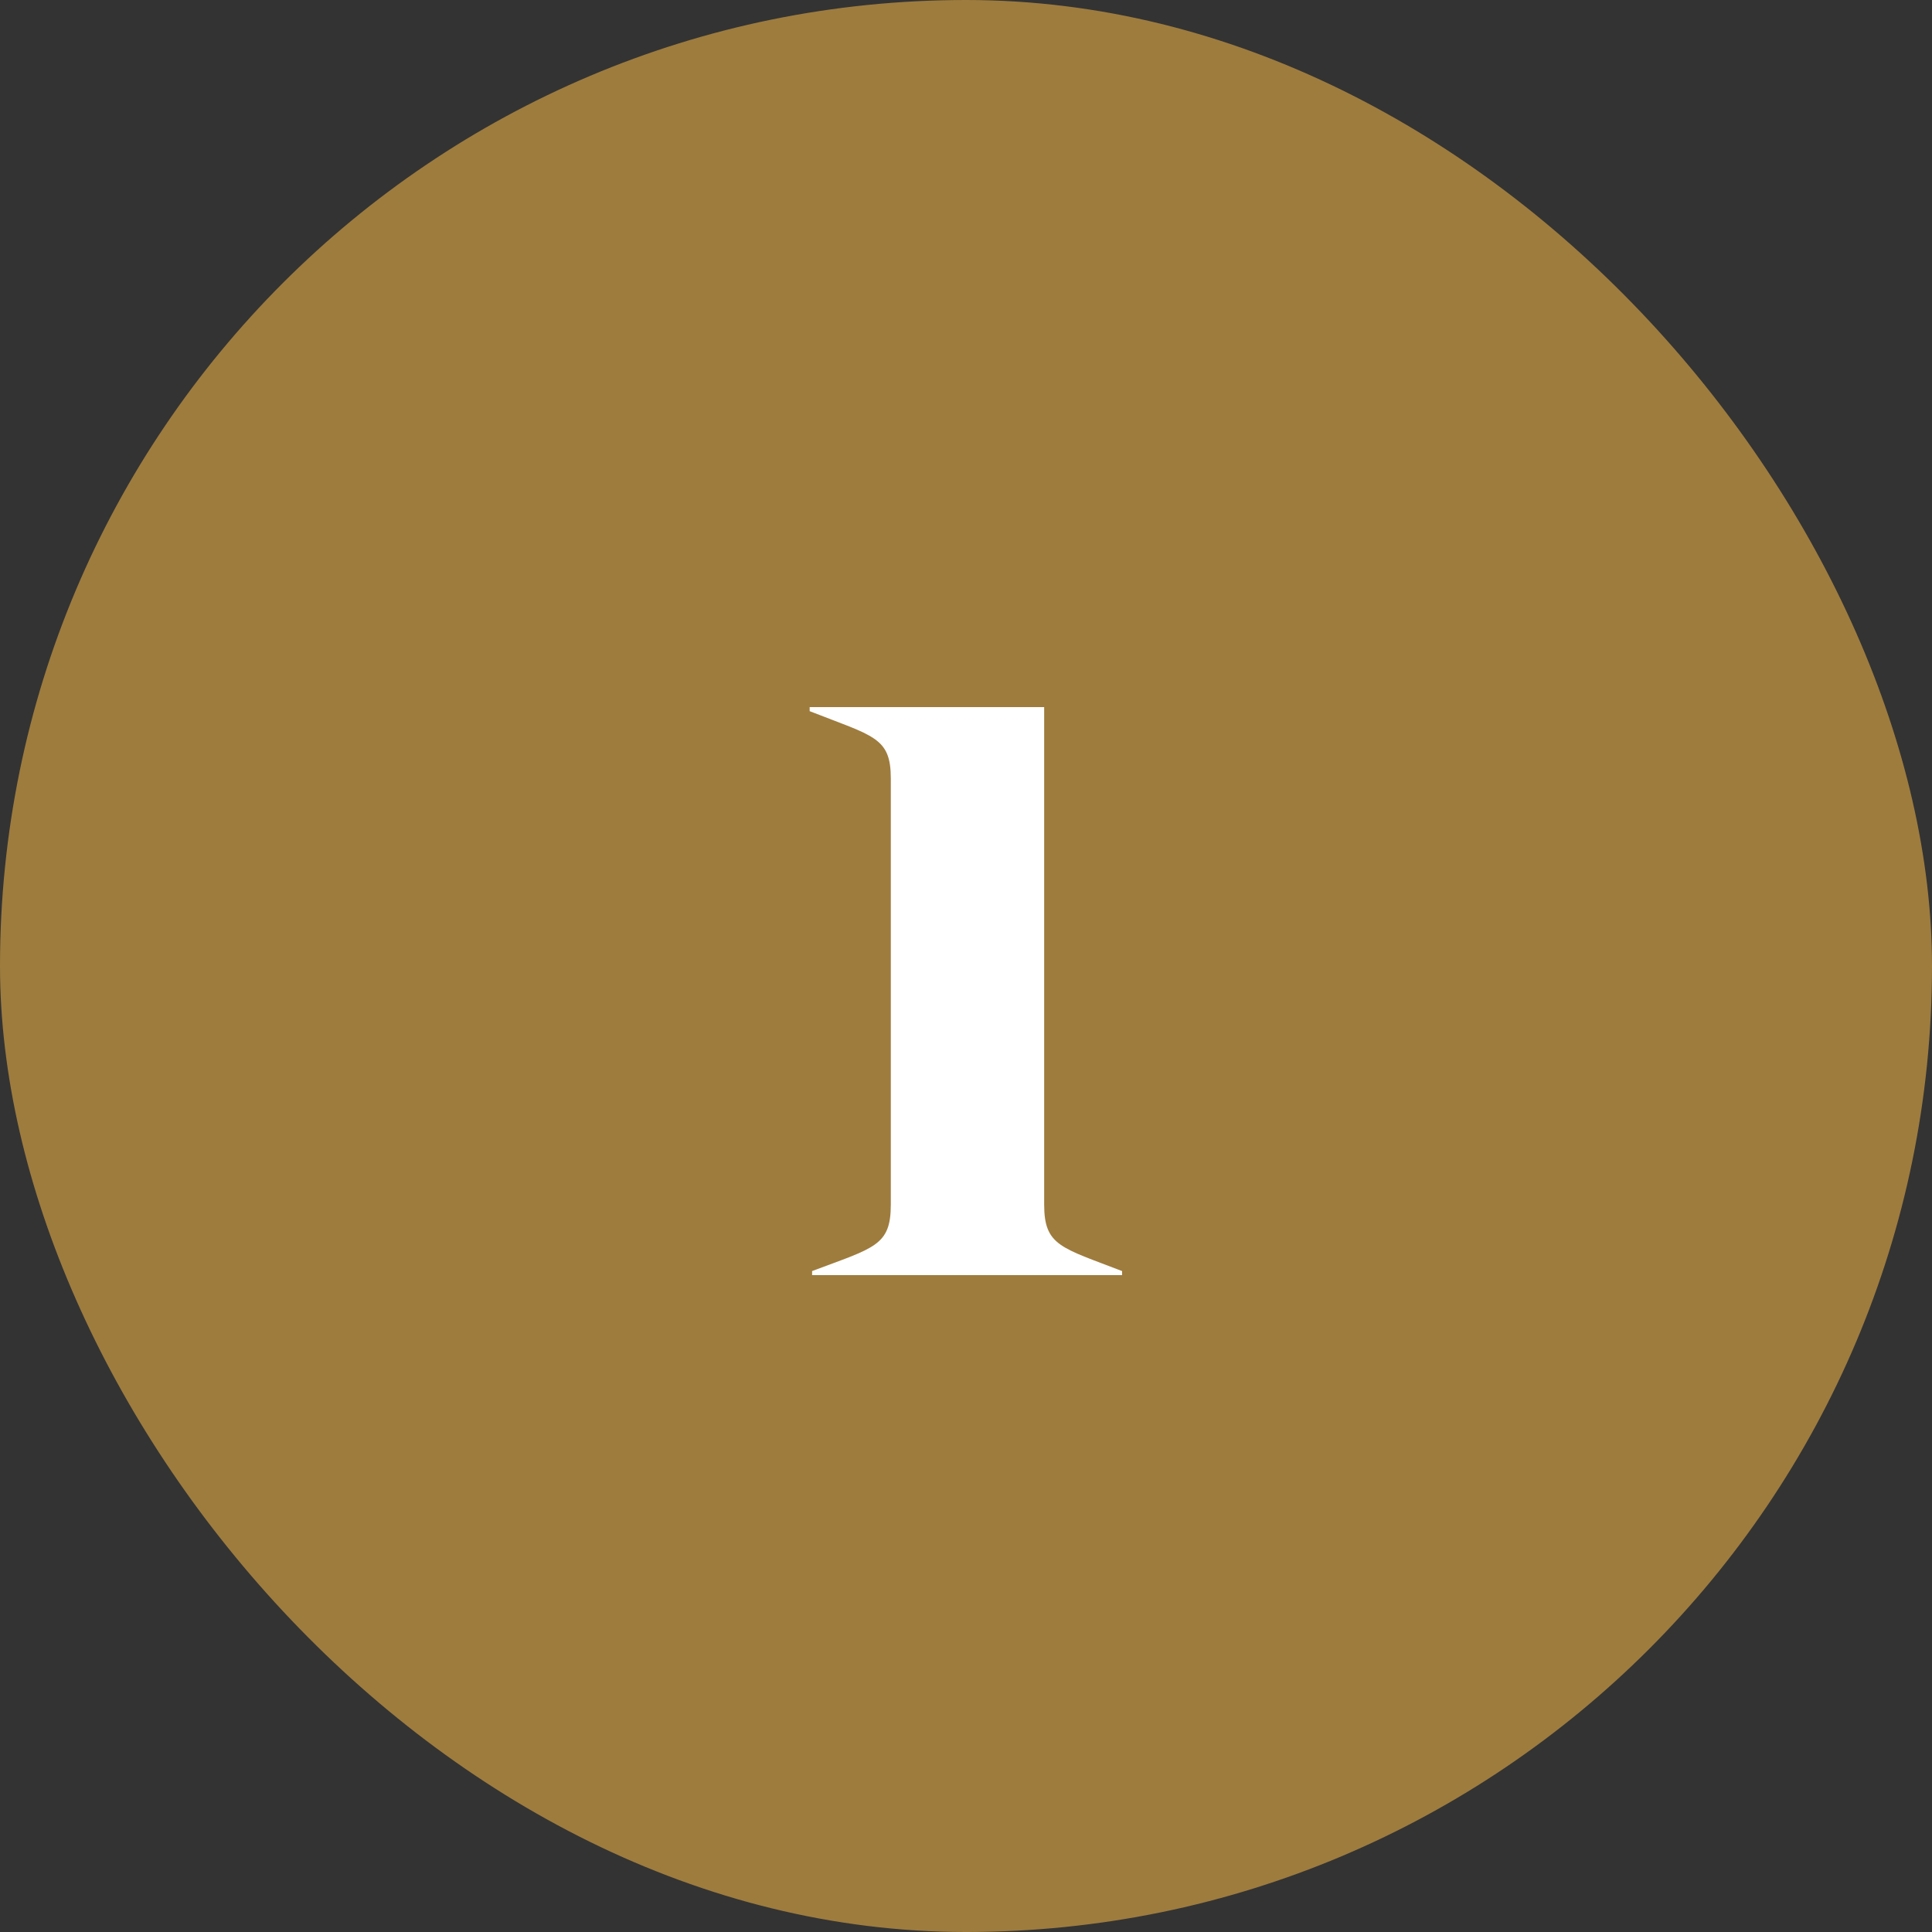
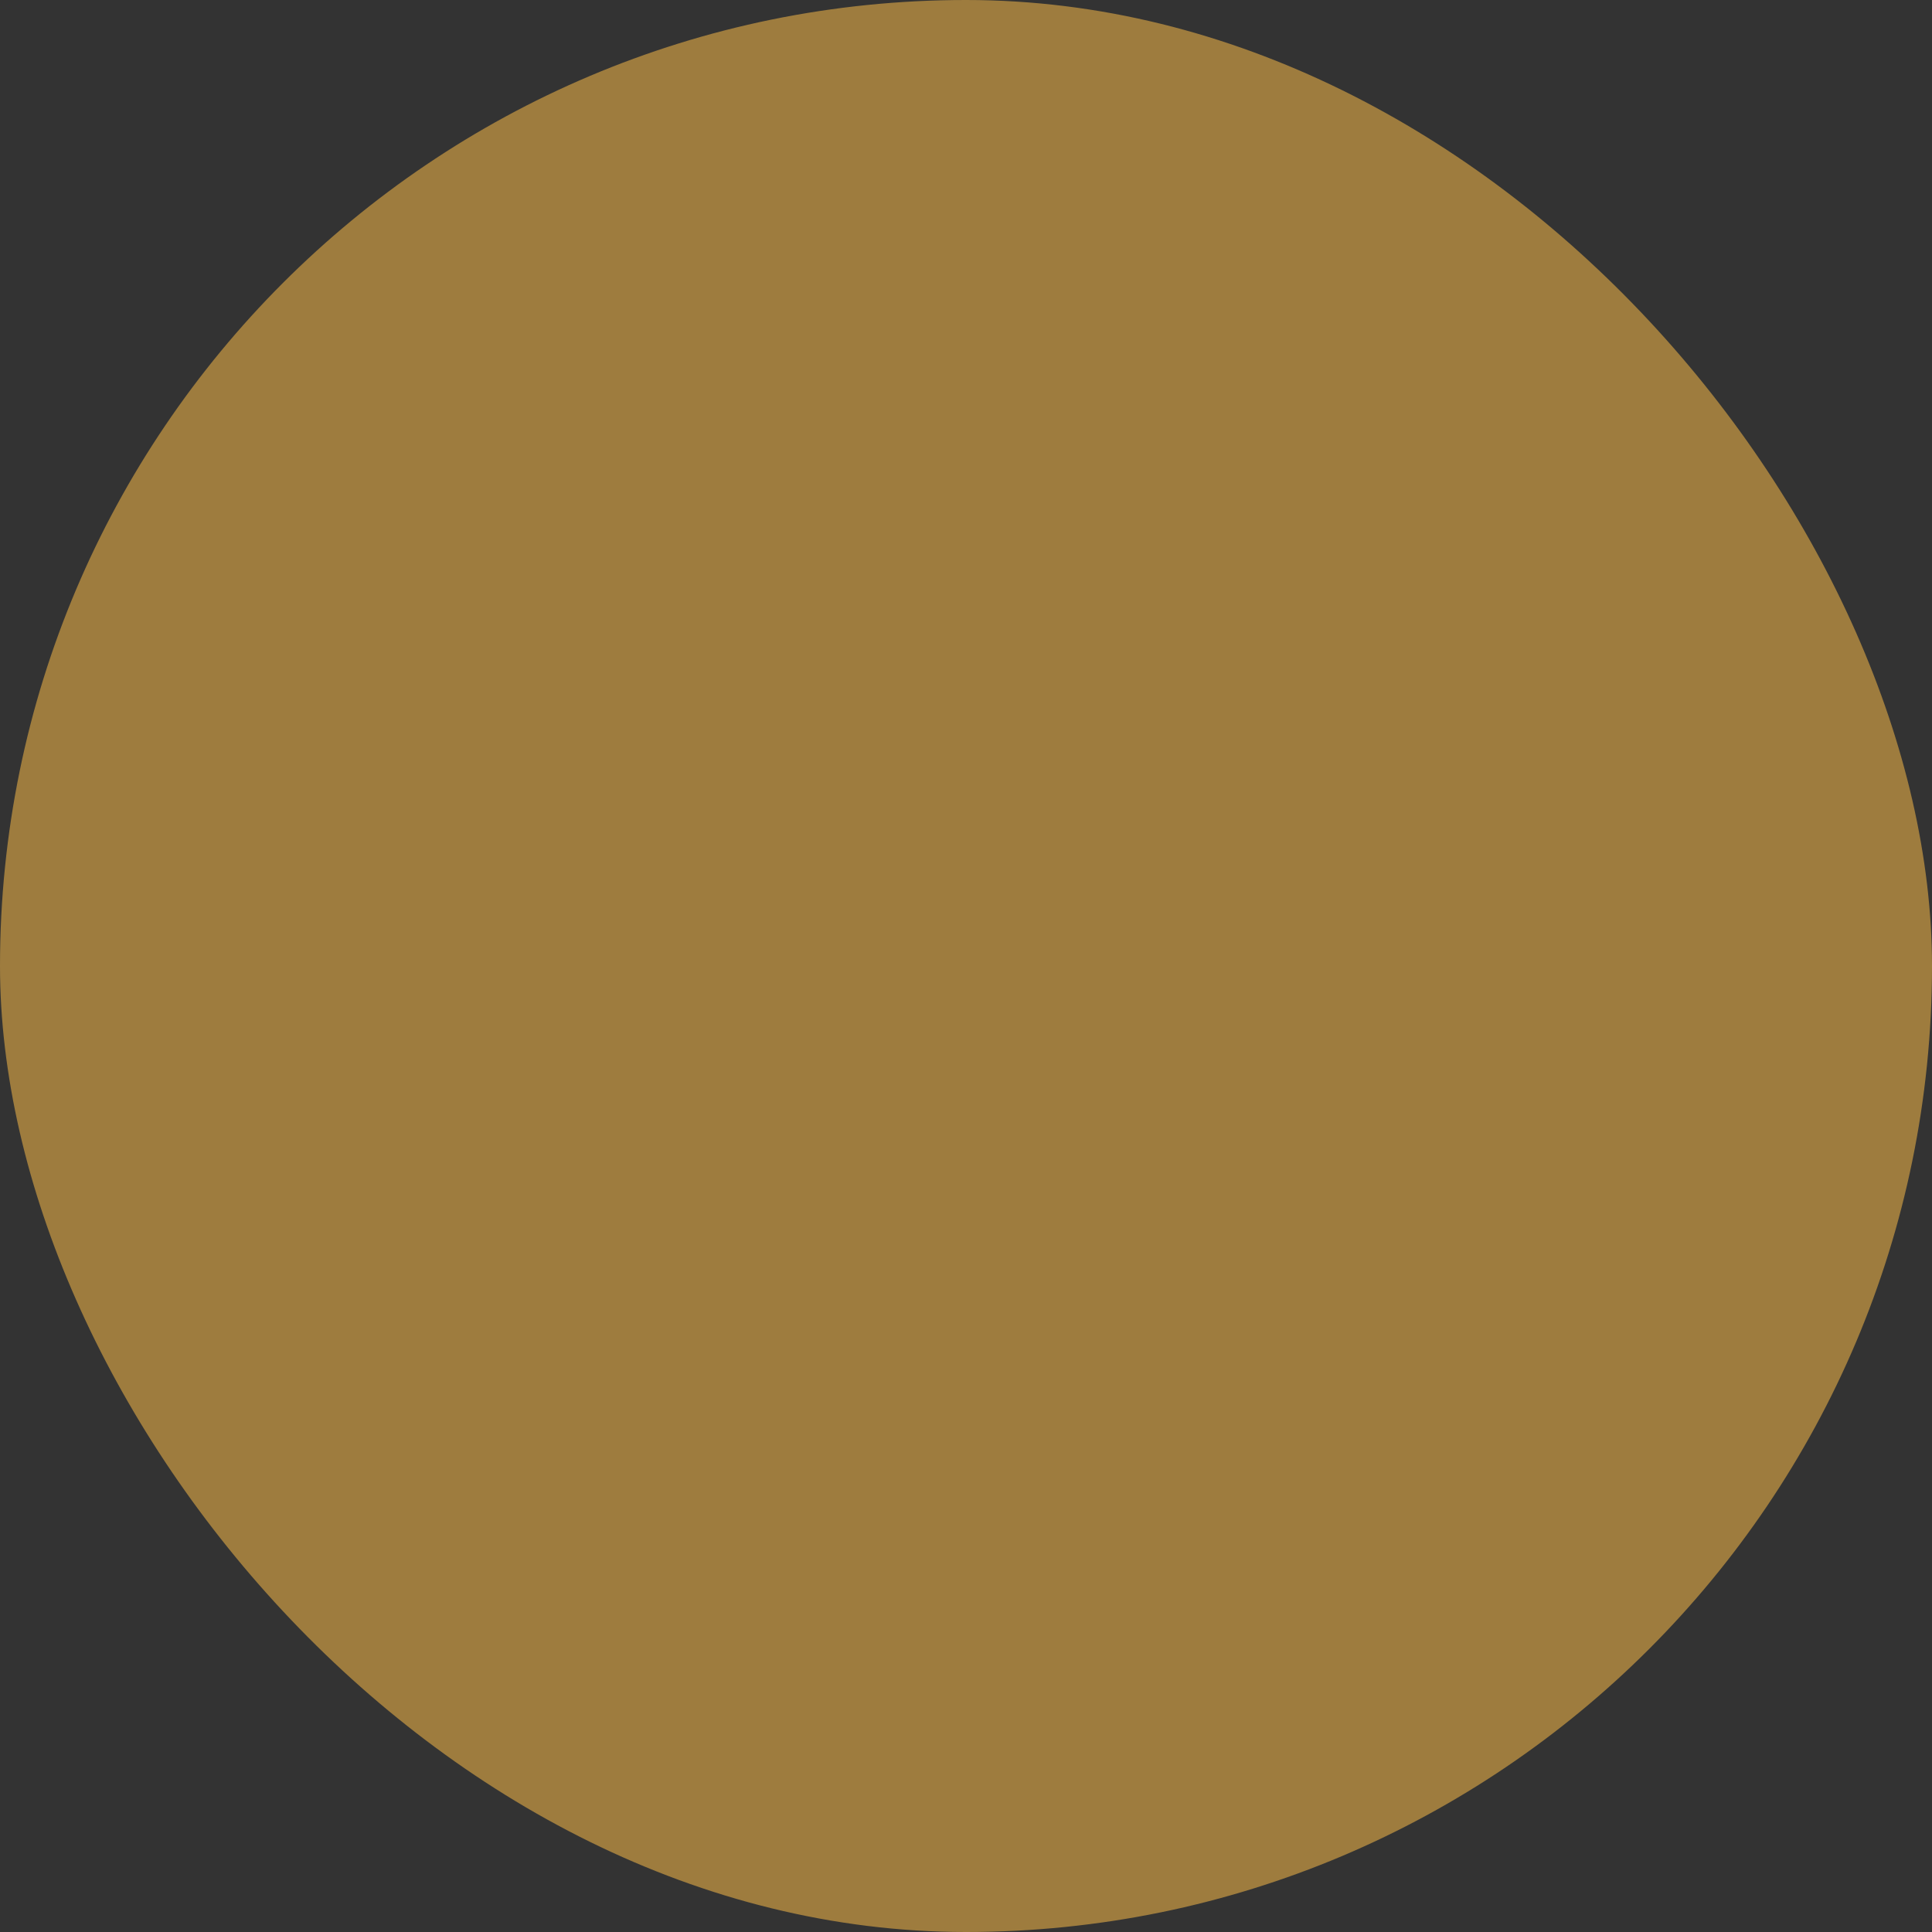
<svg xmlns="http://www.w3.org/2000/svg" width="50" height="50" viewBox="0 0 50 50" fill="none">
  <rect x="0" y="0" width="50" height="50" fill="#333333" stroke="none" />
  <rect width="50" height="50" rx="25" fill="#9E7C3E" />
-   <path d="M29.039 33H21.017V32.895C22.634 32.286 23.054 32.244 23.054 31.173V20.148C23.054 19.077 22.613 19.056 20.954 18.405V18.3H27.023V31.173C27.023 32.244 27.464 32.286 29.039 32.895V33Z" fill="white" />
</svg>